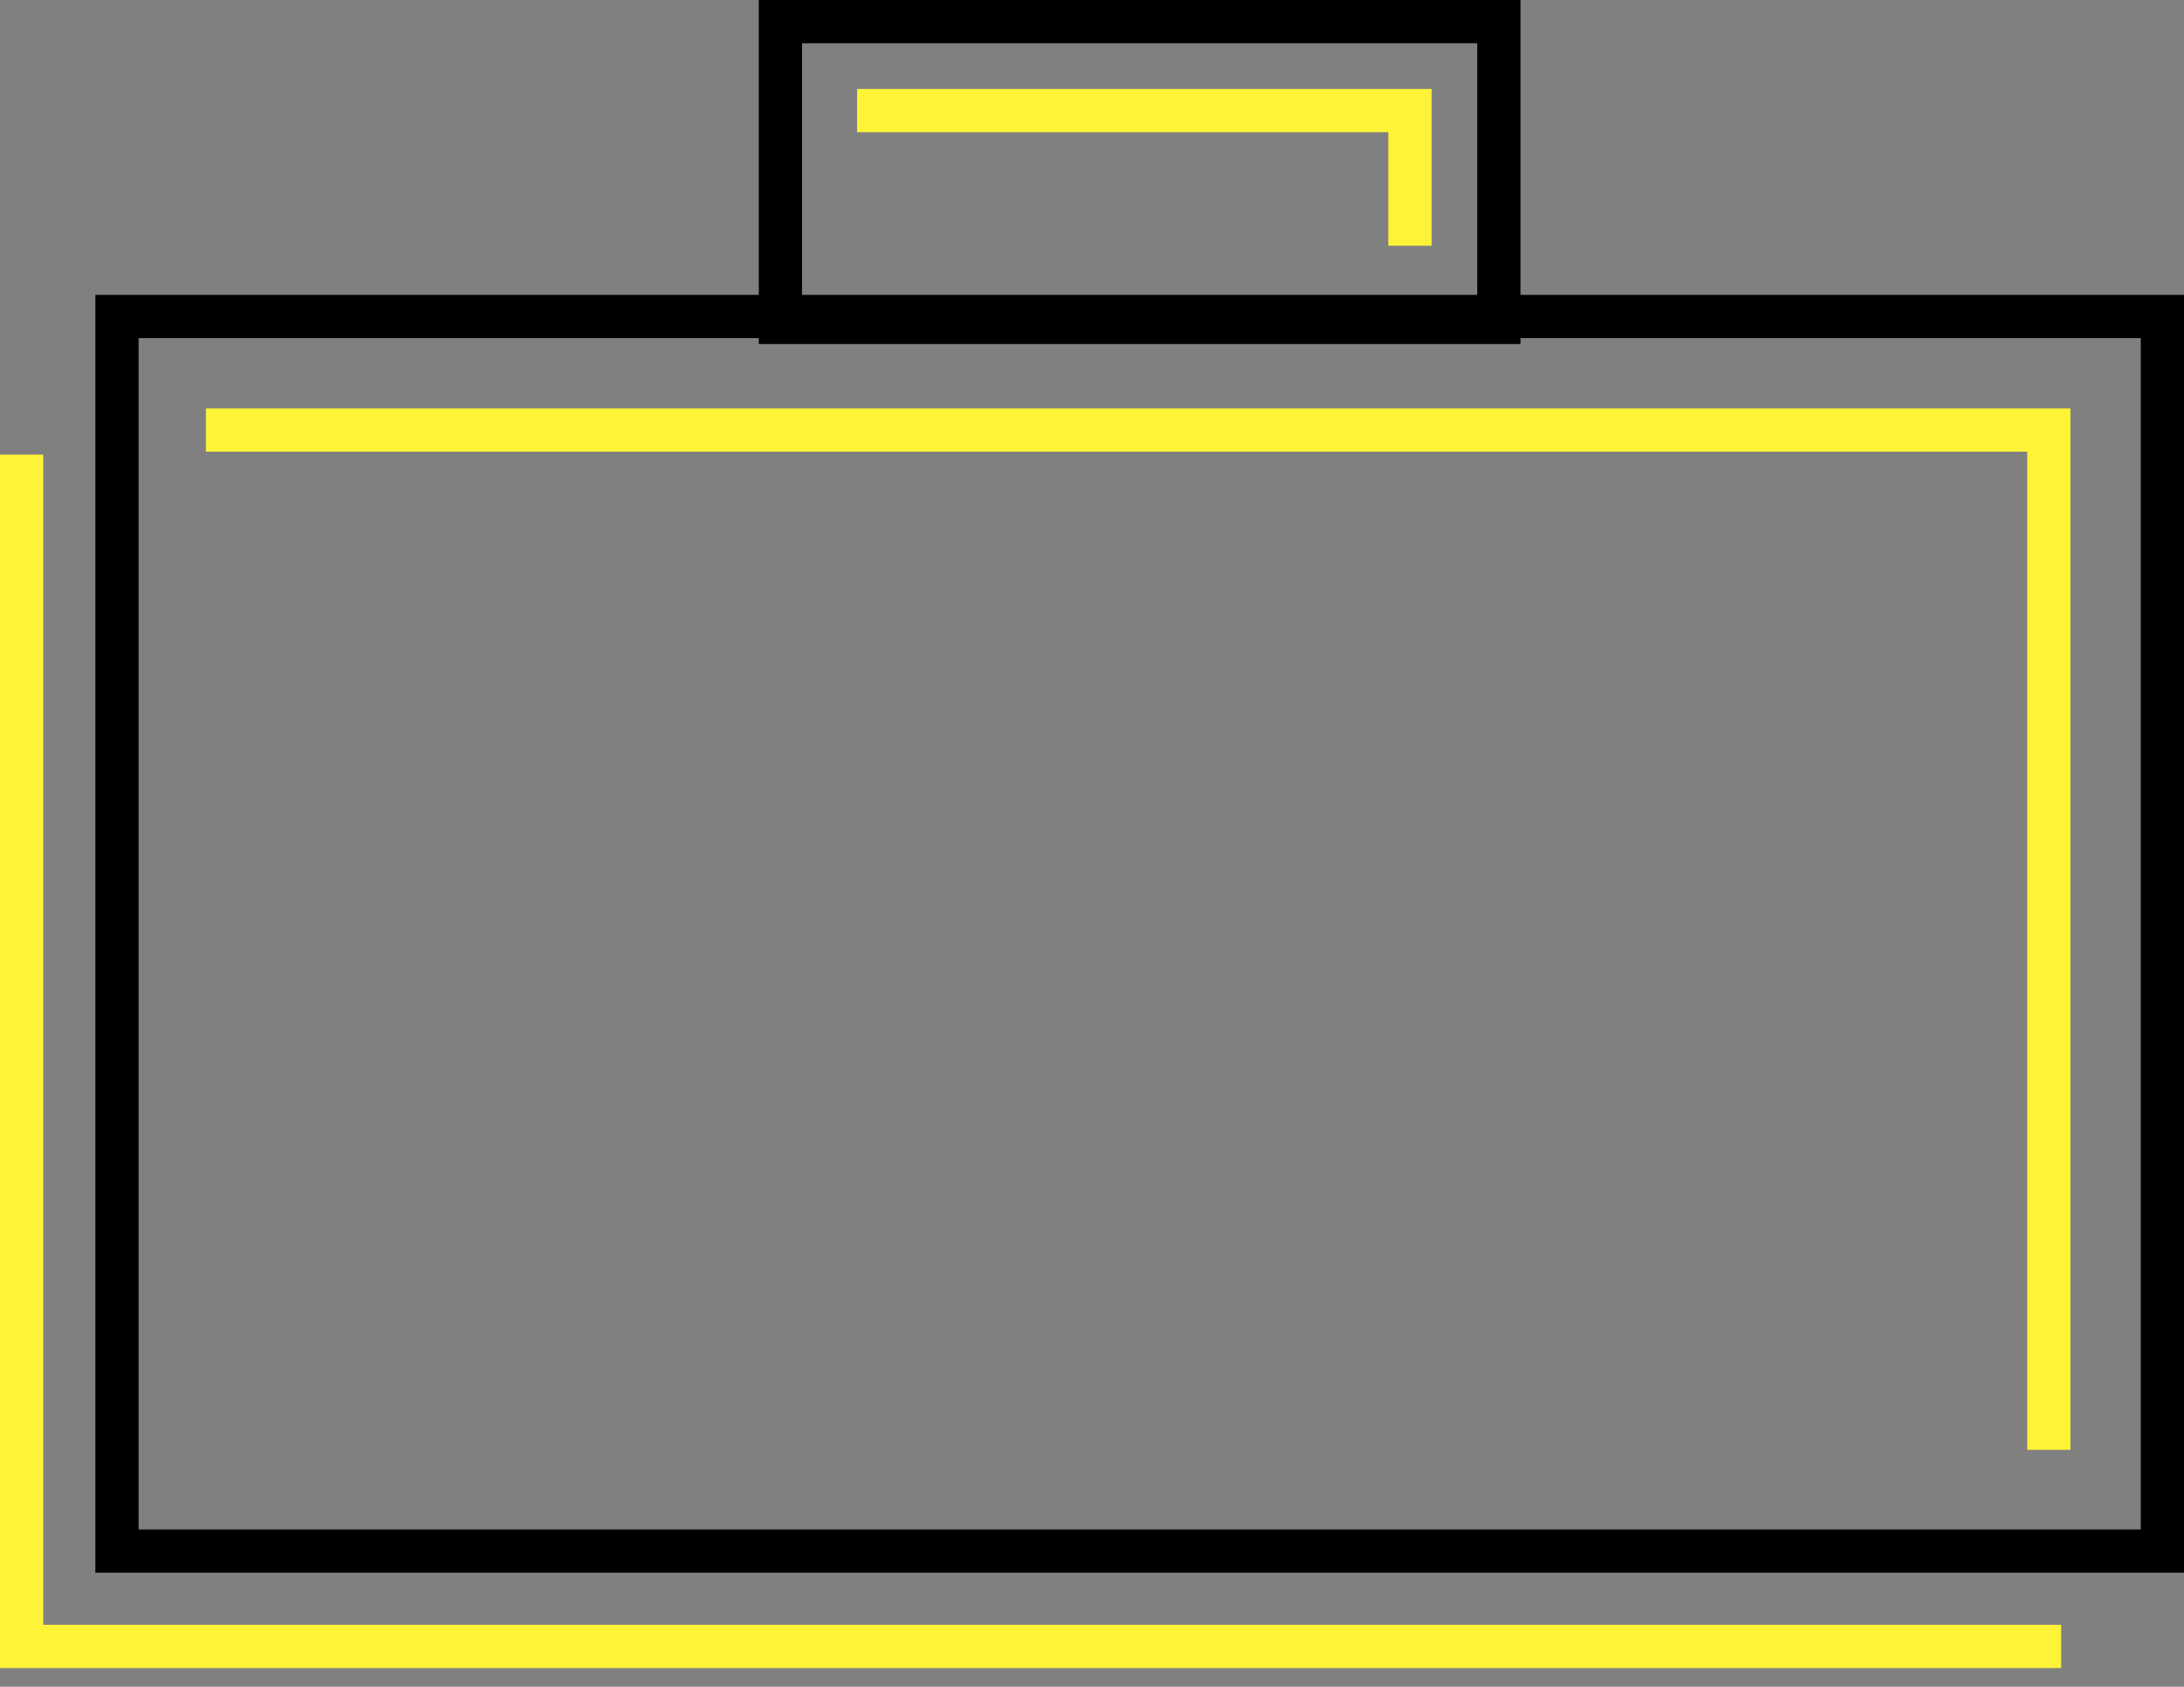
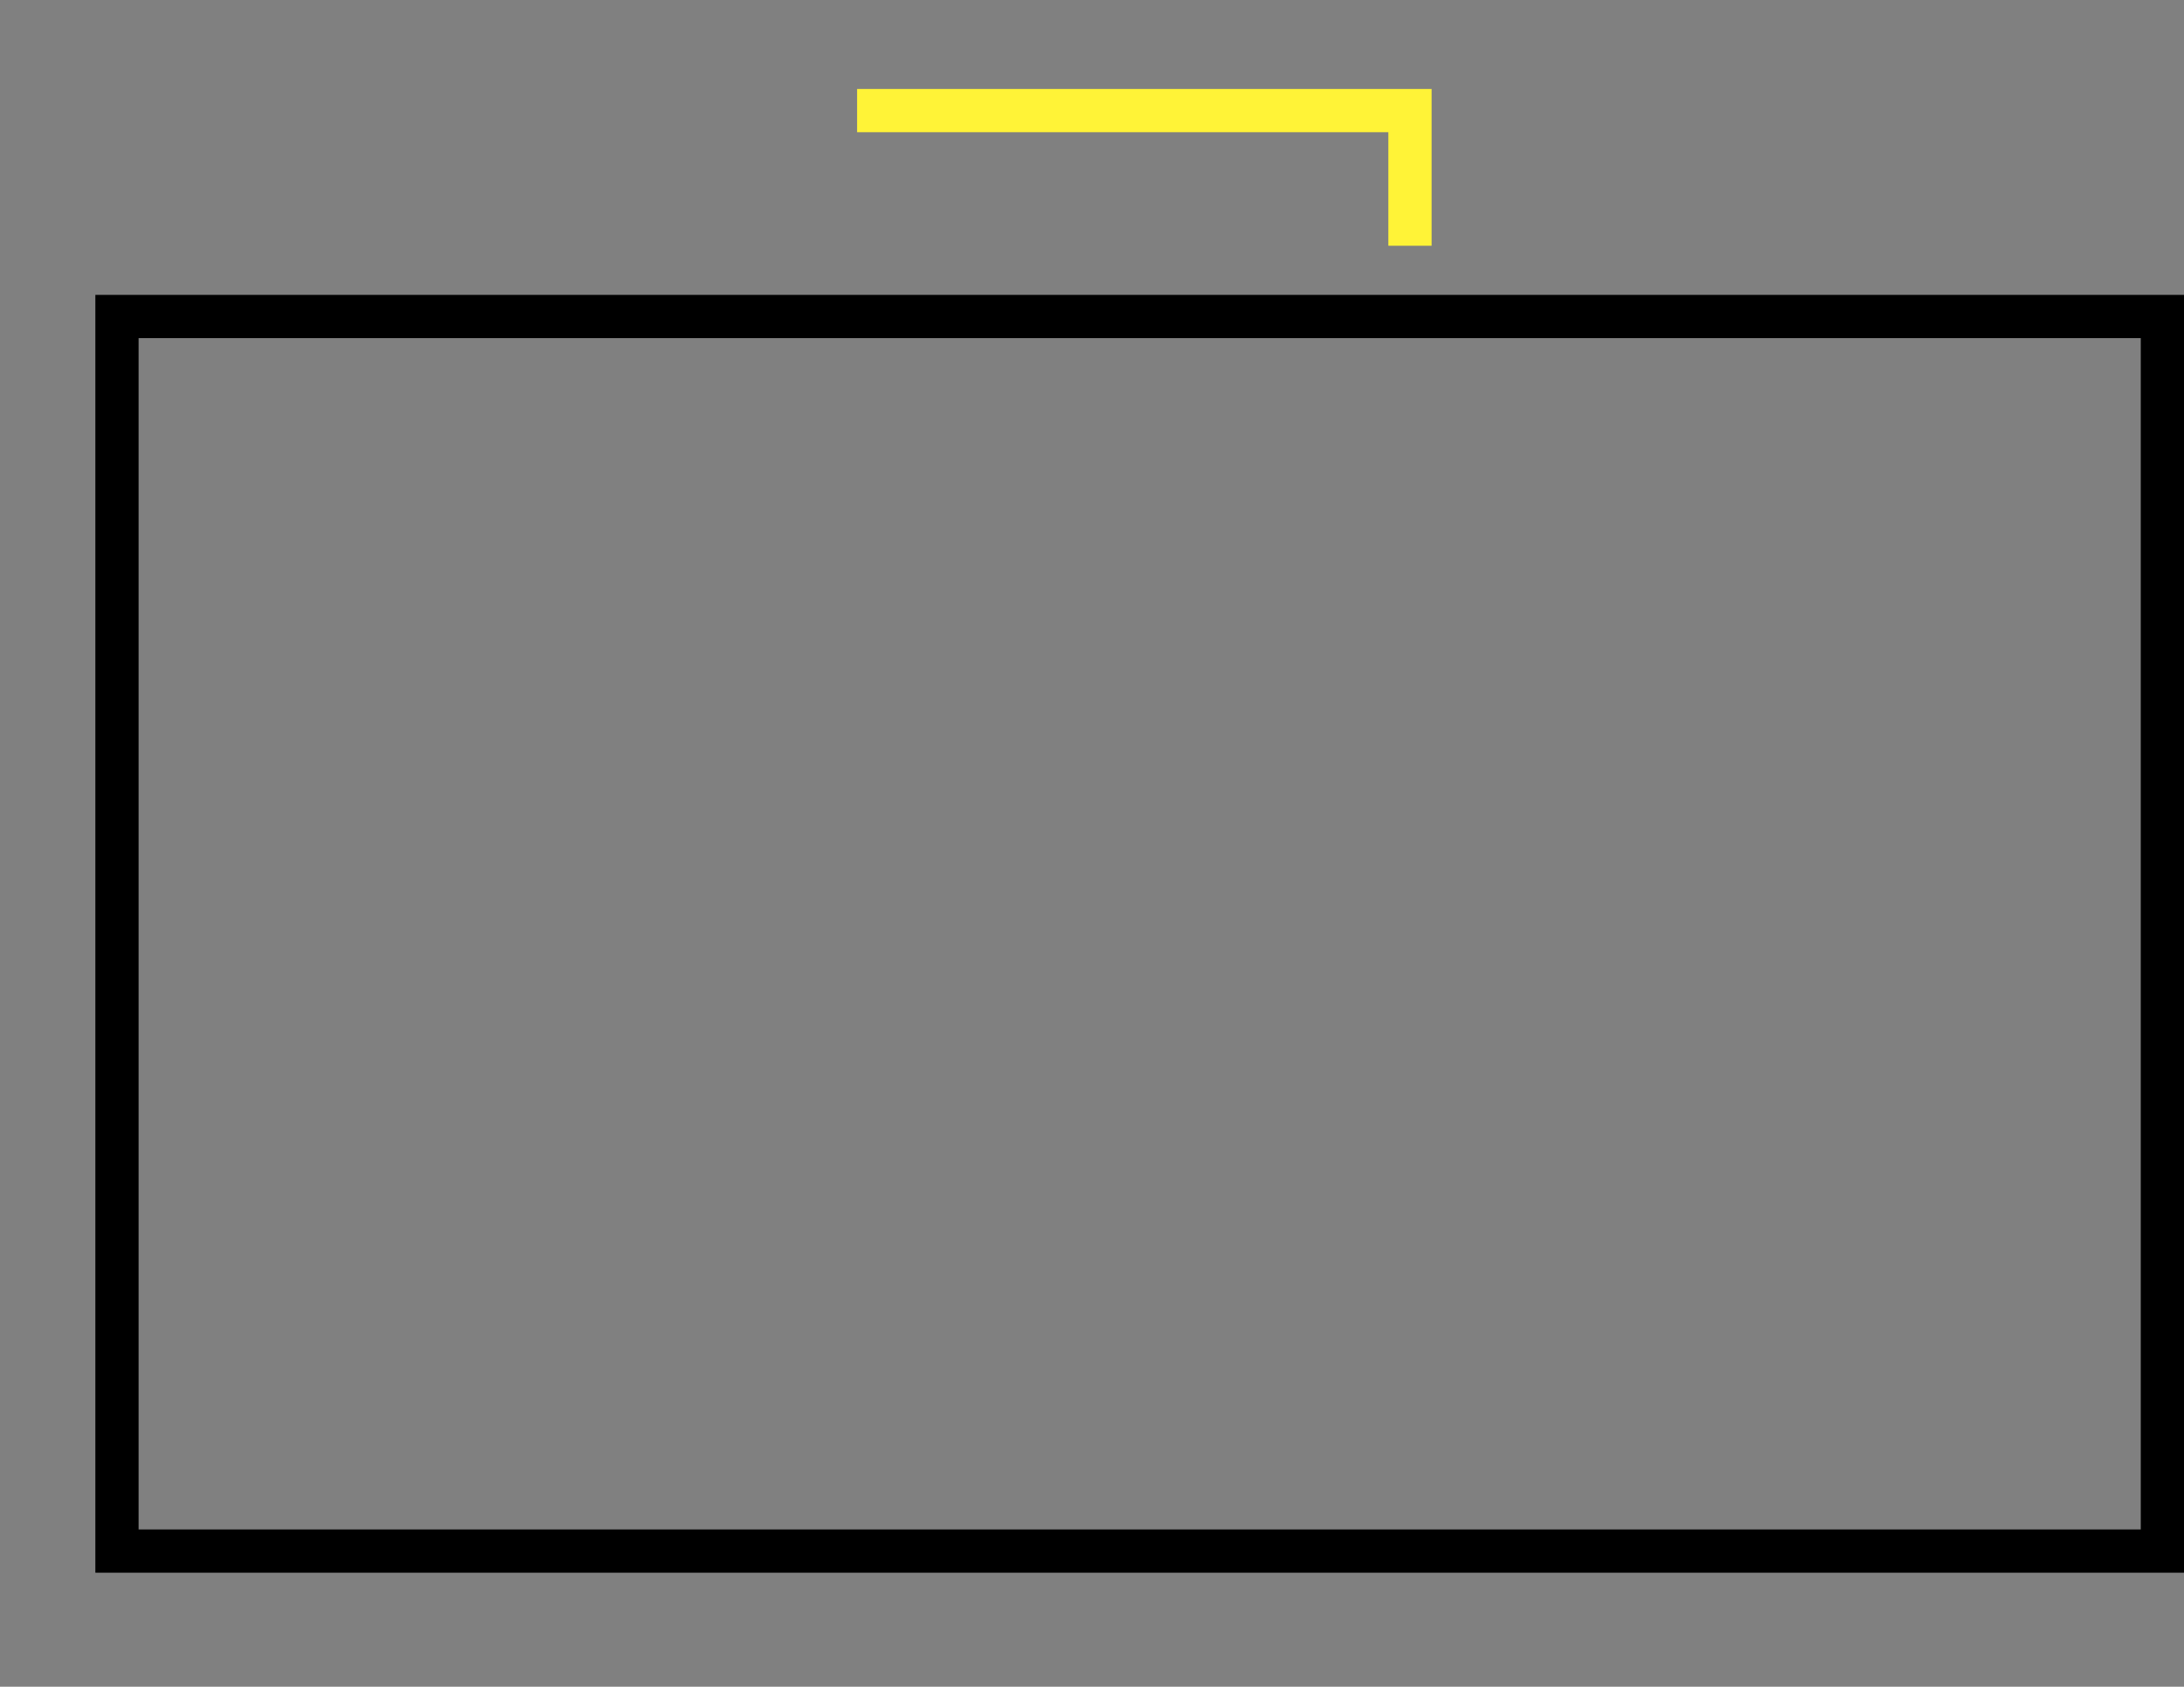
<svg xmlns="http://www.w3.org/2000/svg" width="101" height="78" viewBox="0 0 101 78" fill="none">
  <rect x="0" y="0" width="101" height="78" fill="#808080" stroke="none" />
  <rect x="5.41" y="14.636" width="94.591" height="57.091" stroke="black" stroke-width="2" />
-   <path d="M9.523 19.886H94.751V67.045" stroke="#FFF337" stroke-width="2" />
  <path d="M39.637 5.114H65.205V11.364" stroke="#FFF337" stroke-width="2" />
-   <path d="M1 21.023V76.137H95.318" stroke="#FFF337" stroke-width="2" />
-   <rect x="36.09" y="1" width="33.227" height="13.909" stroke="black" stroke-width="2" />
</svg>